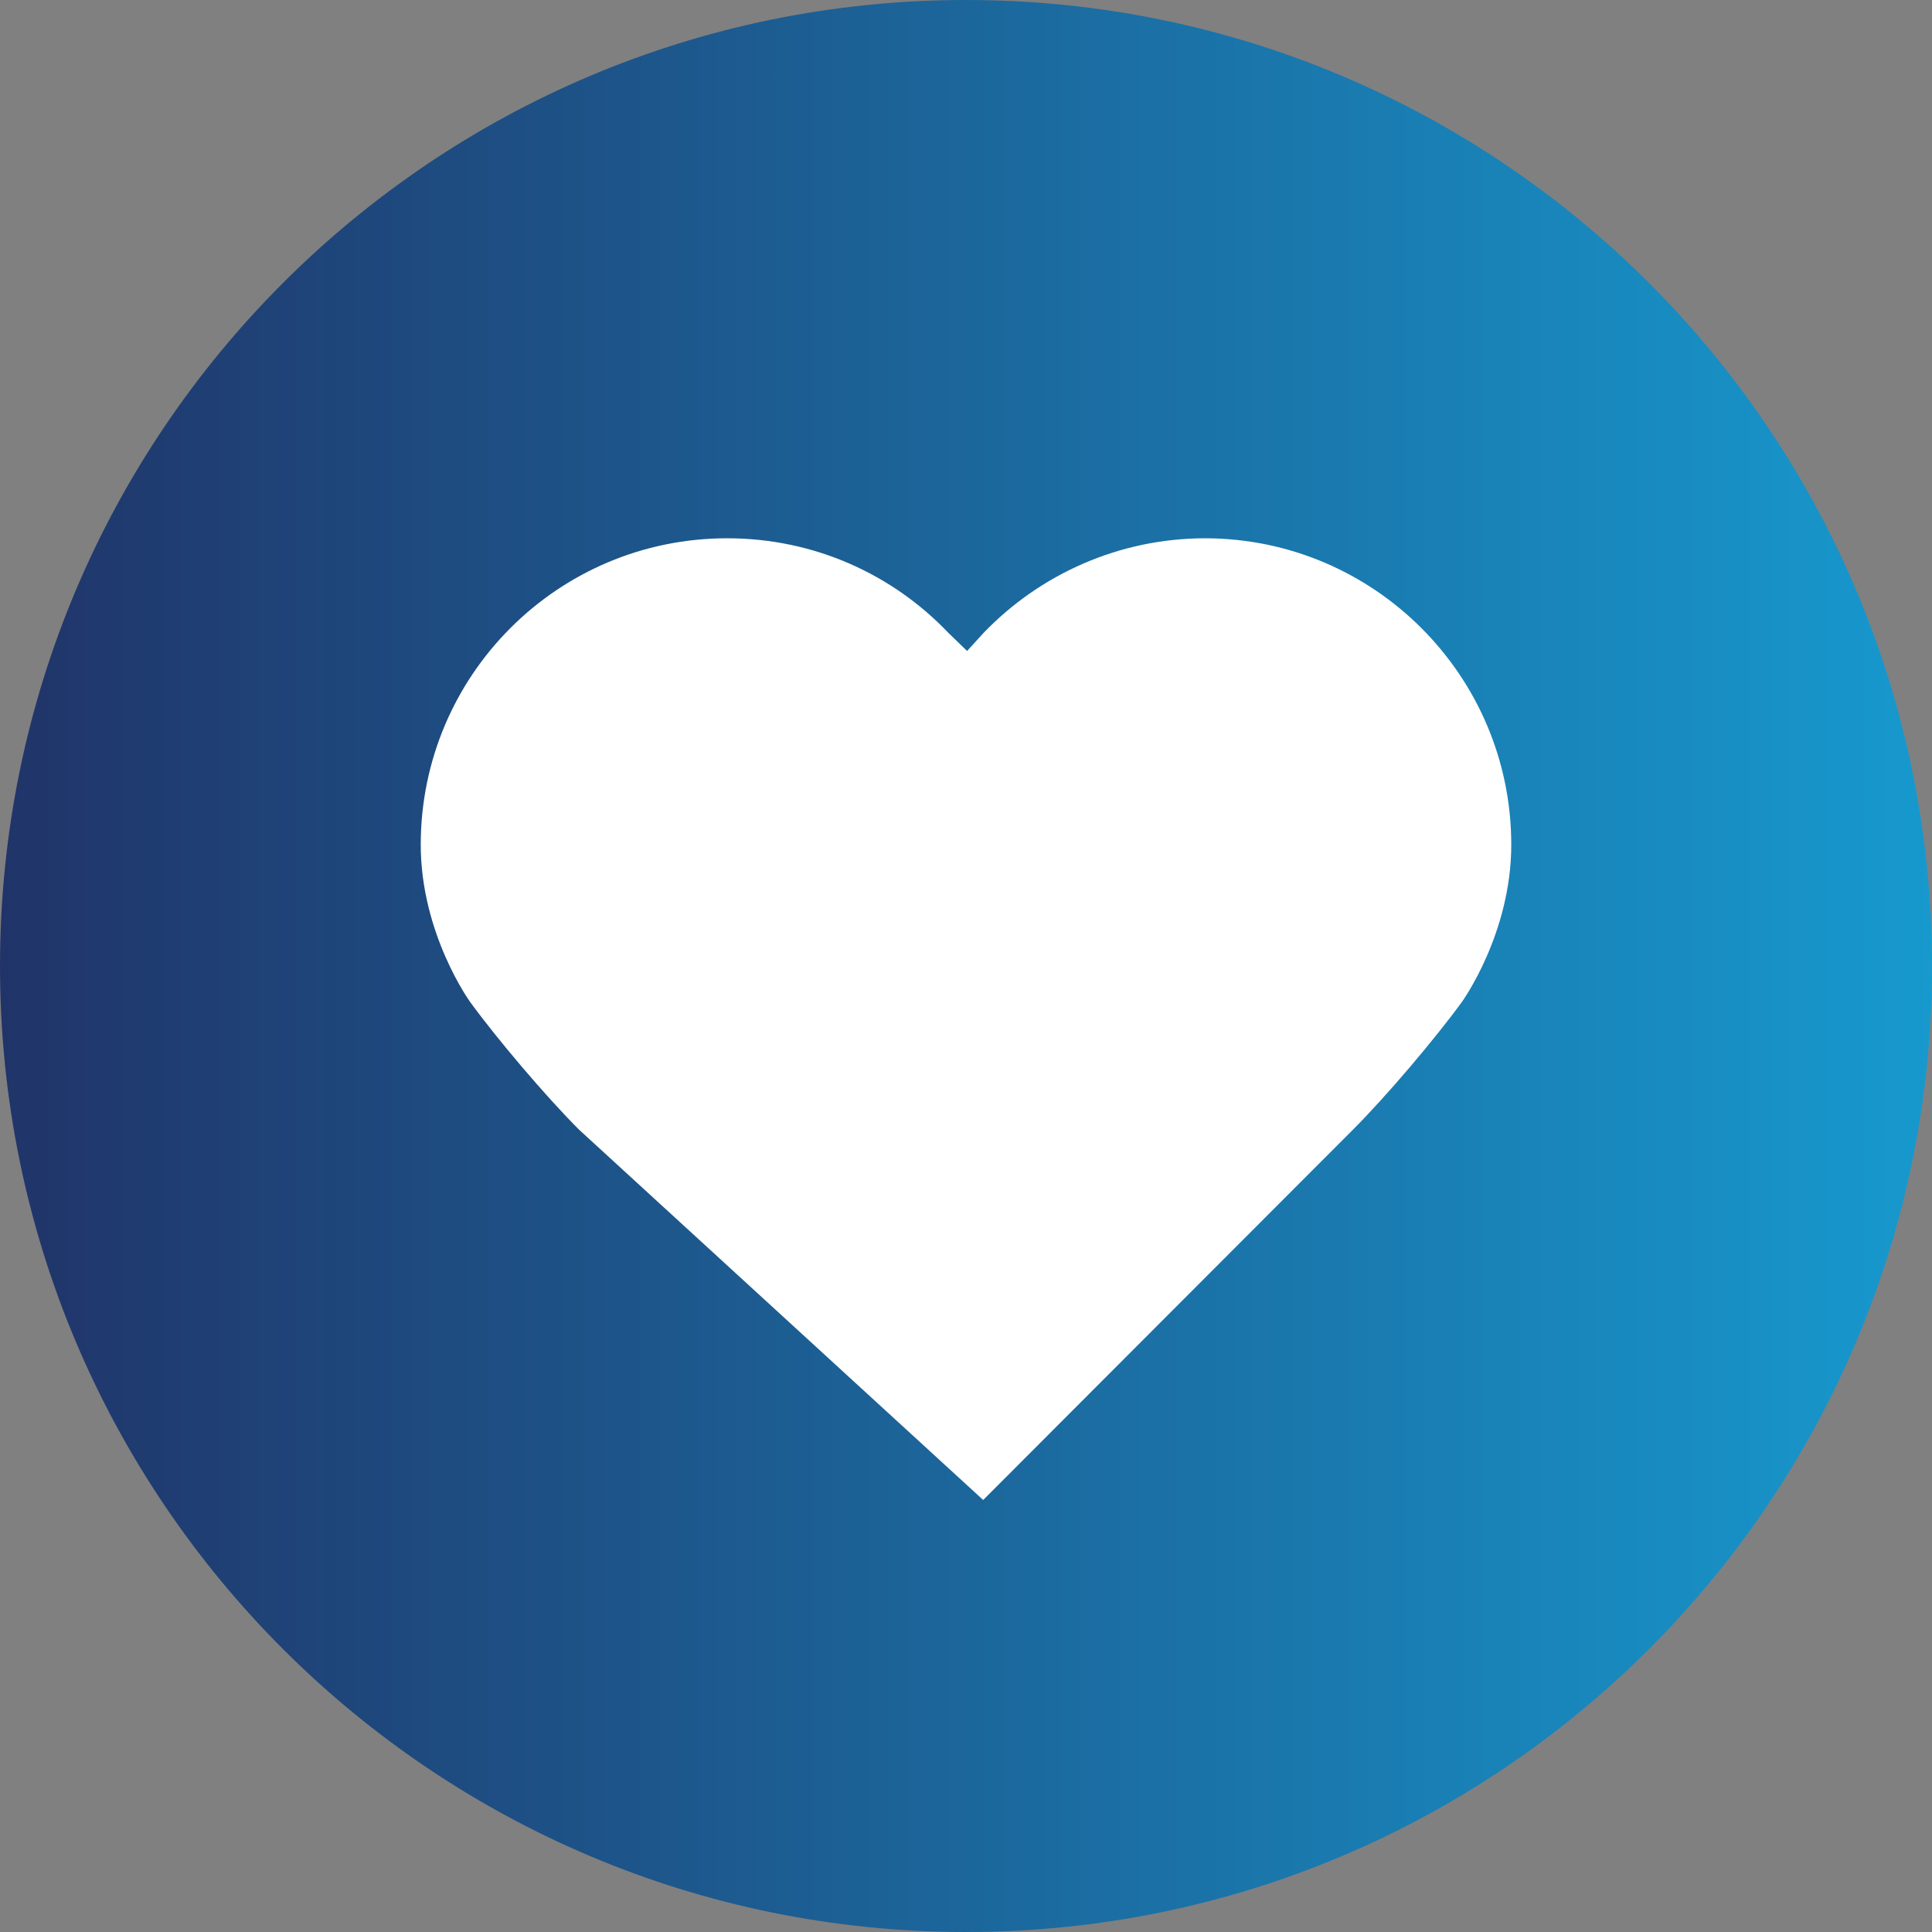
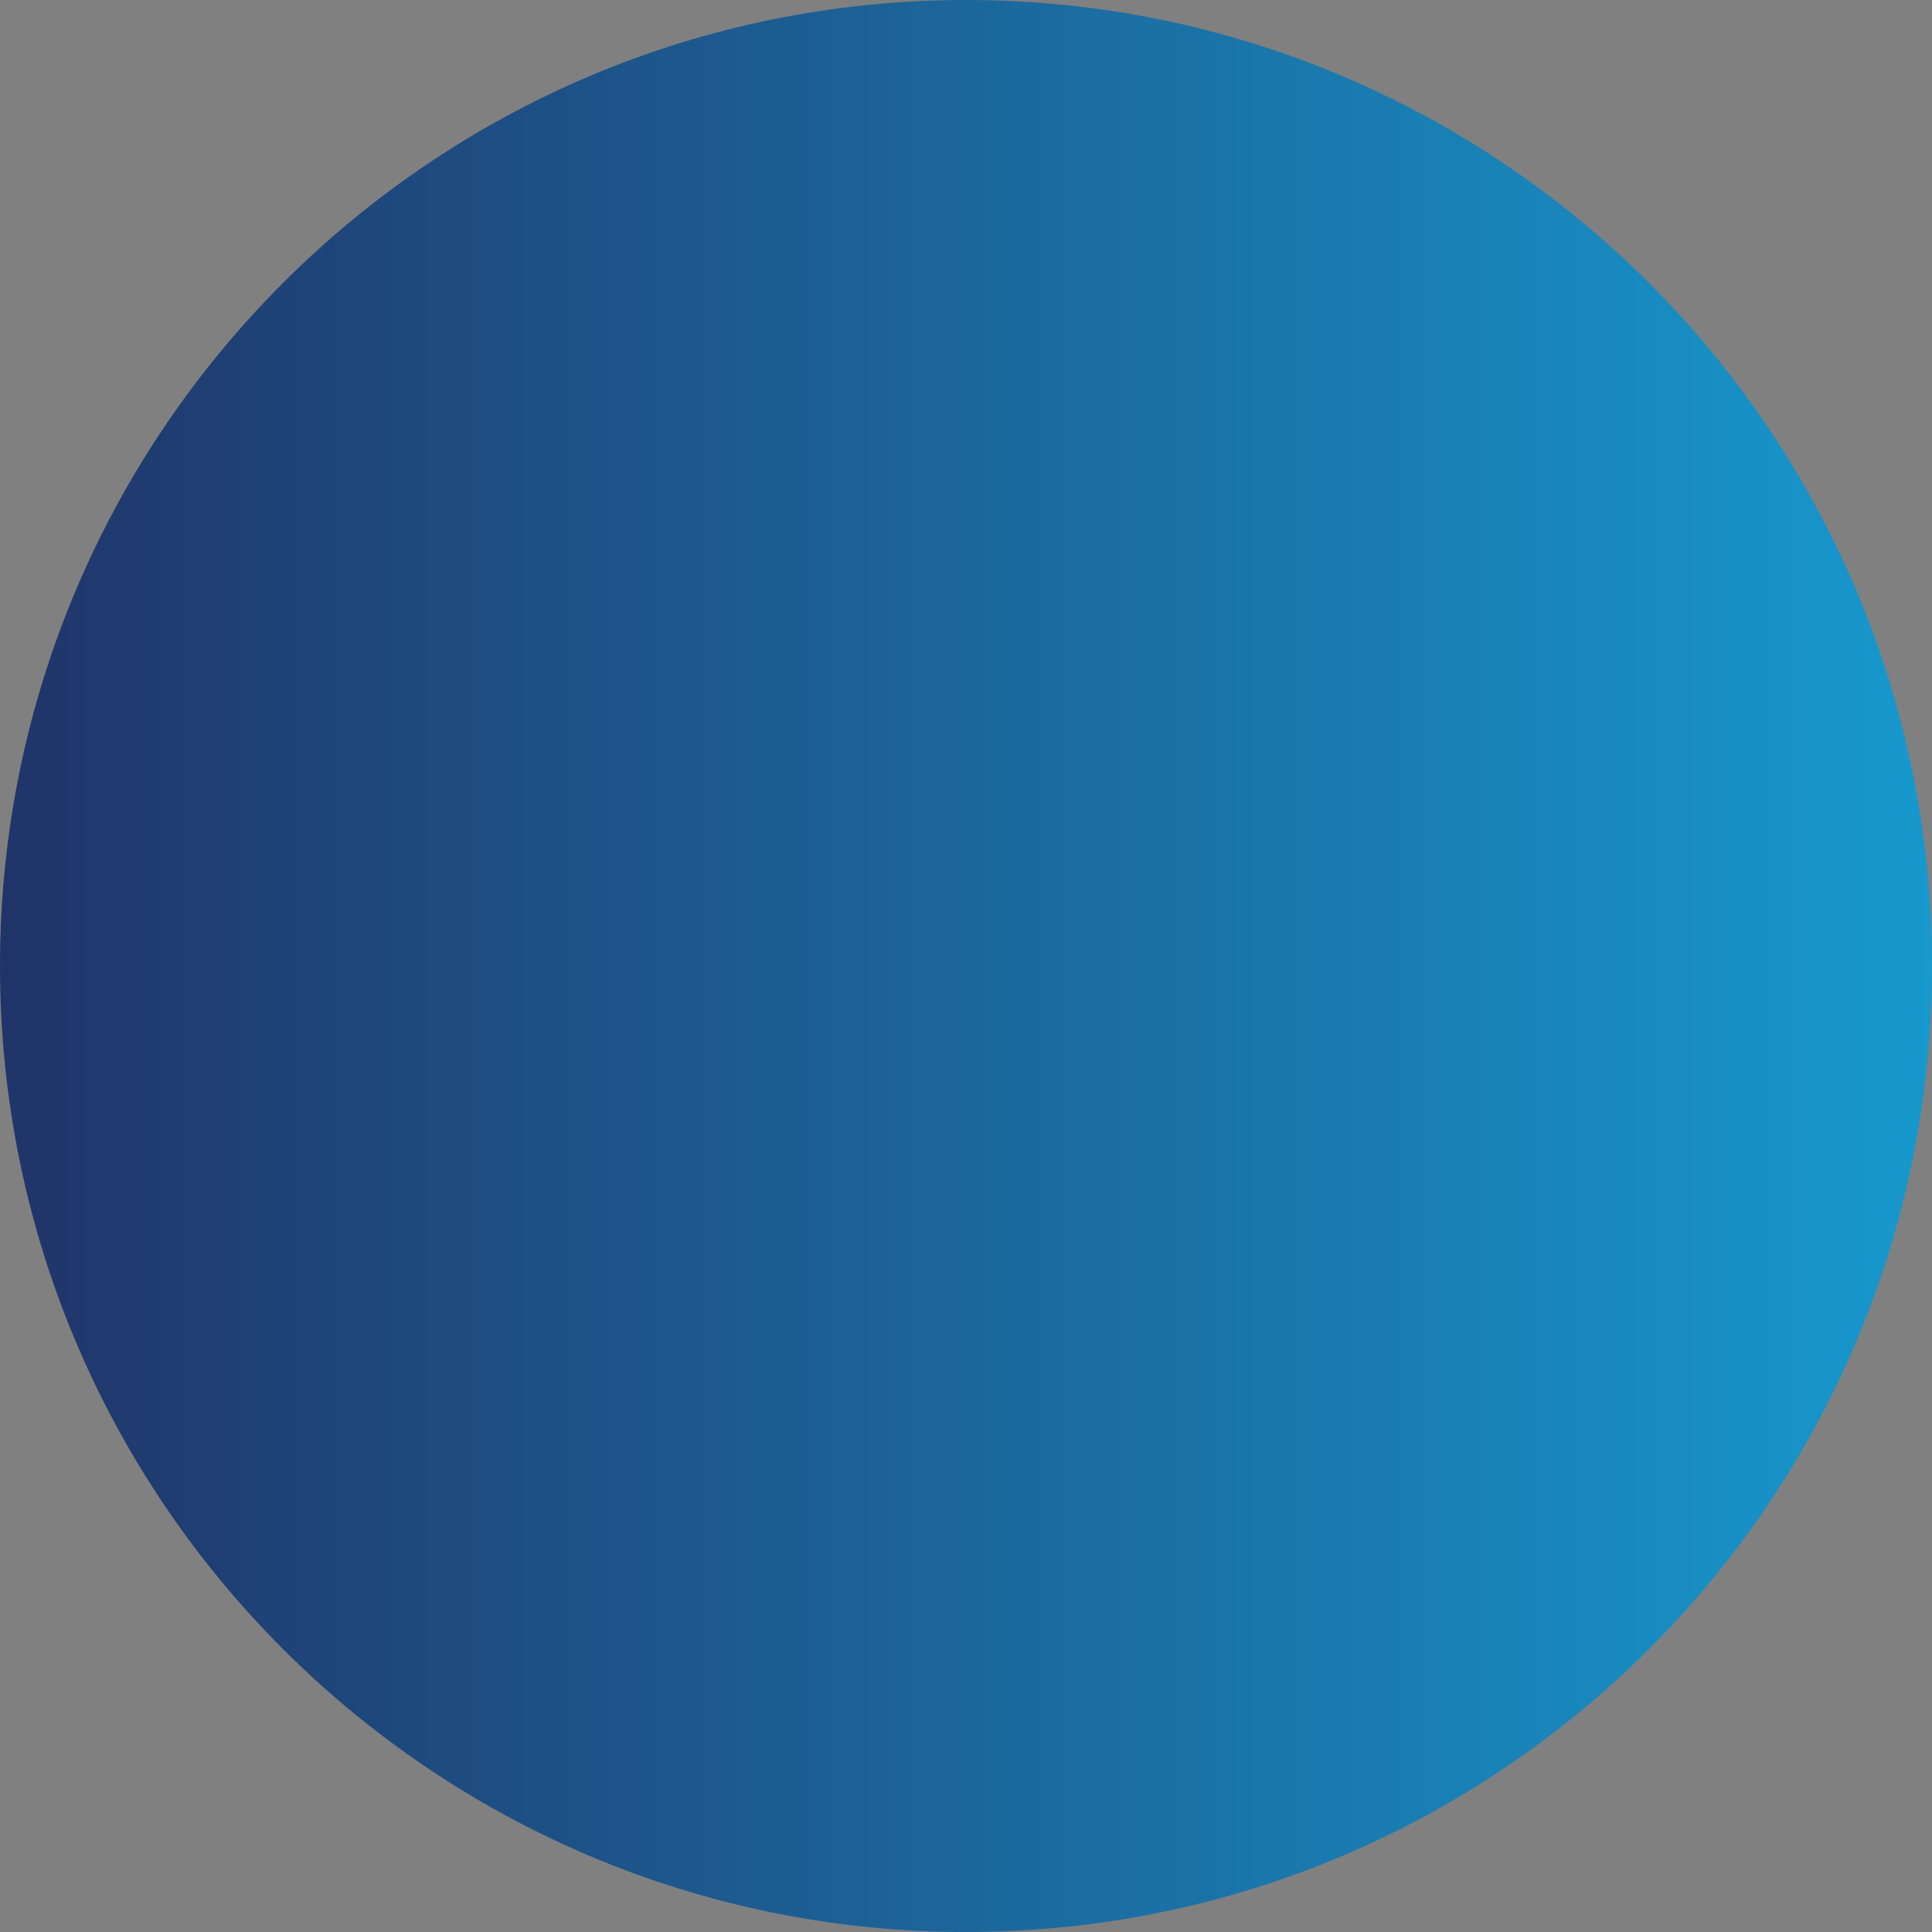
<svg xmlns="http://www.w3.org/2000/svg" preserveAspectRatio="none" width="100%" height="100%" overflow="visible" style="display: block;" viewBox="0 0 75 75" fill="none">
  <rect x="0" y="0" width="75" height="75" fill="#808080" stroke="none" />
  <g id="Group 12">
    <path id="Vector" d="M37.5 75C58.208 75 75 58.208 75 37.5C75 16.792 58.208 0 37.5 0C16.792 0 0 16.792 0 37.5C0 58.208 16.792 75 37.5 75Z" fill="url(#paint0_linear_0_11)" />
-     <path id="Vector_2" d="M46.792 20.896C43.417 20.896 40.354 22.313 38.188 24.563L37.542 25.271L36.812 24.563C34.646 22.292 31.604 20.896 28.229 20.896C21.646 20.896 16.333 26.229 16.333 32.792C16.333 36.25 18.25 38.896 18.25 38.896C19.312 40.354 21.208 42.584 22.479 43.854L38.167 58.229L52.521 43.854C53.792 42.584 55.688 40.354 56.75 38.896C56.75 38.896 58.667 36.25 58.667 32.792C58.667 26.229 53.333 20.896 46.771 20.896" fill="white" />
  </g>
  <defs>
    <linearGradient id="paint0_linear_0_11" x1="0" y1="37.5" x2="75" y2="37.5" gradientUnits="userSpaceOnUse">
      <stop stop-color="#203469" />
      <stop offset="1" stop-color="#1799CE" />
    </linearGradient>
  </defs>
</svg>